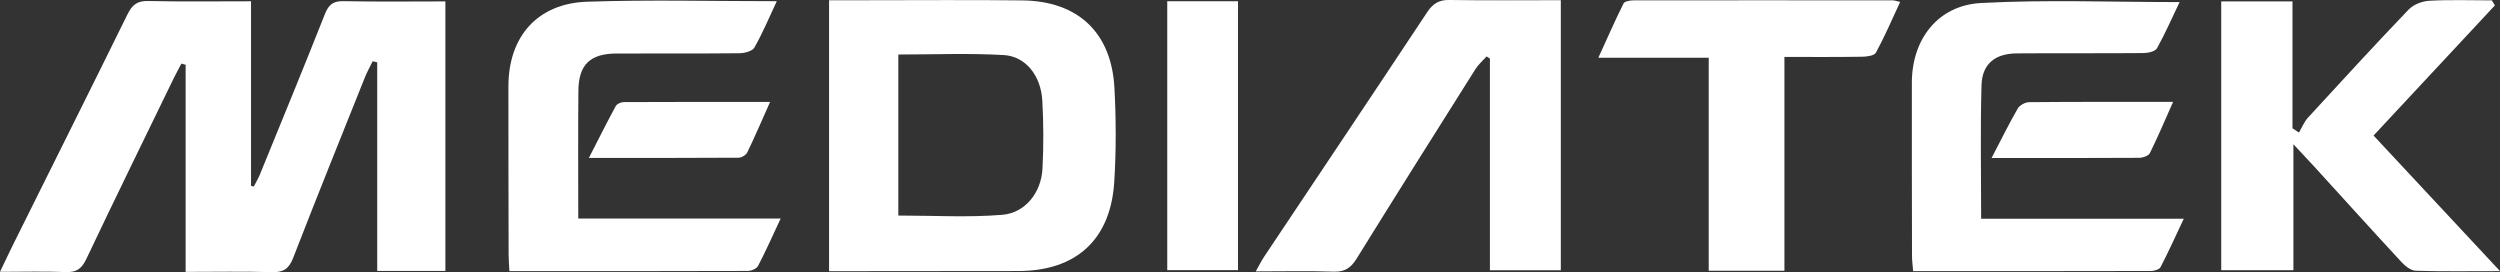
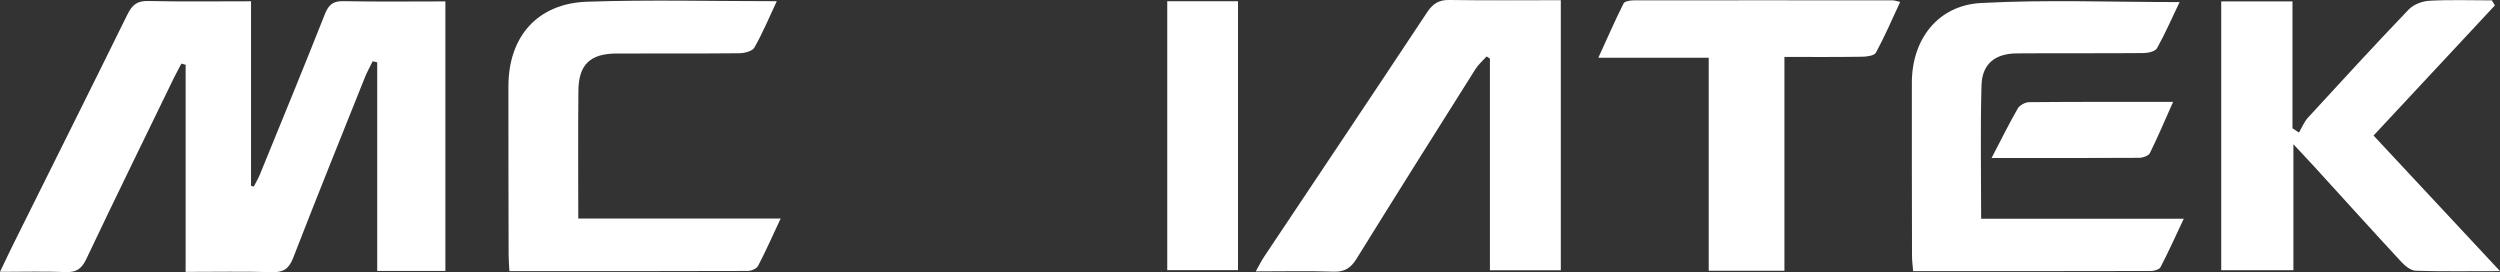
<svg xmlns="http://www.w3.org/2000/svg" id="Layer_2" width="622.72" height="67.79" viewBox="0 0 622.72 67.79">
  <rect x="0" y="0" width="622.72" height="67.79" fill="#333333" stroke="none" />
  <defs>
    <style>.cls-1{fill:#fff;}</style>
  </defs>
  <g id="Layer_1-2">
    <path class="cls-1" d="M62.53.31v45.98c.23.06.46.12.68.18.51-.99,1.1-1.96,1.52-2.99,5.44-13.32,10.92-26.62,16.21-40,.94-2.38,2.09-3.25,4.67-3.19,8.33.17,16.66.06,25.33.06v67.13h-16.98V15.53c-.38-.09-.75-.19-1.13-.28-.65,1.34-1.38,2.64-1.94,4.02-6,14.98-12.04,29.94-17.87,44.98-1.06,2.73-2.44,3.62-5.3,3.54-6.98-.21-13.96-.07-21.48-.07V16.14c-.35-.1-.7-.2-1.05-.3-.63,1.21-1.3,2.4-1.9,3.62-7.29,15-14.63,29.97-21.78,45.03-1.15,2.43-2.45,3.4-5.17,3.28-5.21-.22-10.44-.06-16.34-.06,1.32-2.75,2.32-4.9,3.38-7.02C12.84,41.66,22.36,22.66,31.74,3.6c1.16-2.35,2.4-3.42,5.16-3.35,8.33.19,16.67.07,25.63.07Z" />
-     <path class="cls-1" d="M206.51,67.54V.06c3.11,0,6.04,0,8.96,0,13.05,0,26.11-.11,39.16.04,13.86.16,22.21,7.97,22.96,21.78.42,7.78.44,15.62-.04,23.4-.9,14.44-9.5,22.21-23.9,22.23-14.26.03-28.53.03-42.79.04-1.32,0-2.65,0-4.35,0ZM223.76,53.69c8.8,0,17.39.51,25.87-.18,5.79-.47,9.74-5.58,10.04-11.51.29-5.63.27-11.3-.04-16.93-.34-6.15-4.11-11.02-9.55-11.35-8.67-.51-17.38-.14-26.32-.14v40.09Z" />
    <path class="cls-1" d="M371.12,67.32V14.59c-.28-.18-.55-.35-.83-.53-.94,1.05-2.05,2-2.79,3.18-9.91,15.7-19.8,31.4-29.58,47.18-1.43,2.31-2.95,3.35-5.76,3.25-6.18-.23-12.37-.07-19.37-.07.91-1.59,1.45-2.7,2.14-3.73,13.52-20.25,27.08-40.48,40.53-60.78,1.42-2.14,2.89-3.13,5.52-3.09,9.14.14,18.29.05,27.8.05v67.27h-17.66Z" />
    <path class="cls-1" d="M622.72,67.54c-7.86,0-14.42.11-20.97-.1-1.22-.04-2.64-1.15-3.56-2.15-7.32-7.9-14.54-15.9-21.8-23.86-1.44-1.57-2.91-3.12-5.13-5.5v31.38h-17.98V.35h17.75v31.6c.54.36,1.07.71,1.61,1.07.74-1.25,1.29-2.67,2.25-3.72,8.29-9.03,16.58-18.05,25.05-26.9,1.2-1.26,3.37-2.11,5.14-2.21,5.19-.29,10.4-.1,15.61-.1.25.42.5.83.76,1.25-9.99,10.72-19.99,21.44-30.23,32.42,10.33,11.07,20.47,21.95,31.51,33.77Z" />
    <path class="cls-1" d="M193.48.32c-1.94,4.12-3.53,7.95-5.57,11.52-.51.9-2.42,1.41-3.69,1.42-10.22.11-20.45.03-30.67.07-6.55.03-9.42,2.76-9.48,9.26-.1,10.46-.03,20.92-.03,31.85h50.41c-2.05,4.37-3.72,8.15-5.63,11.8-.36.69-1.69,1.25-2.57,1.25-19.63.07-39.27.05-59.36.05-.08-1.49-.2-2.78-.2-4.06-.03-13.99-.06-27.98-.05-41.98,0-12.36,7.21-20.65,19.59-21.07,15.55-.53,31.14-.13,47.27-.13Z" />
    <path class="cls-1" d="M493.46,54.49h50.49c-2.08,4.41-3.83,8.28-5.78,12.05-.31.59-1.57.95-2.4.96-19.64.05-39.29.04-59.23.04-.11-1.43-.28-2.59-.28-3.74-.03-14.41-.06-28.82-.04-43.23.02-10.77,6.46-19.24,17.24-19.82,16.21-.87,32.5-.23,49.45-.23-1.9,3.96-3.58,7.84-5.63,11.5-.45.81-2.25,1.19-3.43,1.2-10.5.09-21.01,0-31.51.08-5.39.04-8.62,2.62-8.77,7.94-.31,10.87-.09,21.76-.09,33.25Z" />
    <path class="cls-1" d="M444.47,67.43h-18.85V14.38h-27.49c2.28-4.98,4.17-9.31,6.28-13.53.27-.54,1.64-.76,2.5-.76,21.53-.03,43.06-.02,64.59,0,.38,0,.76.16,1.81.39-2.03,4.35-3.85,8.6-6.04,12.64-.42.77-2.31,1-3.53,1.01-6.29.1-12.58.05-19.26.05v53.25Z" />
    <path class="cls-1" d="M308.37,67.29h-17.62V.31h17.62v66.98Z" />
-     <path class="cls-1" d="M146.68,39.34c2.39-4.65,4.47-8.82,6.69-12.91.3-.55,1.3-1,1.99-1,11.93-.06,23.87-.04,36.46-.04-2.04,4.57-3.77,8.62-5.68,12.57-.32.65-1.41,1.32-2.15,1.32-12.21.08-24.42.06-37.3.06Z" />
    <path class="cls-1" d="M496.08,39.36c2.39-4.59,4.33-8.54,6.53-12.35.47-.82,1.87-1.55,2.85-1.56,11.7-.11,23.4-.07,35.83-.07-2.03,4.57-3.78,8.72-5.78,12.75-.33.68-1.72,1.17-2.62,1.18-11.97.08-23.95.05-36.81.05Z" />
  </g>
</svg>